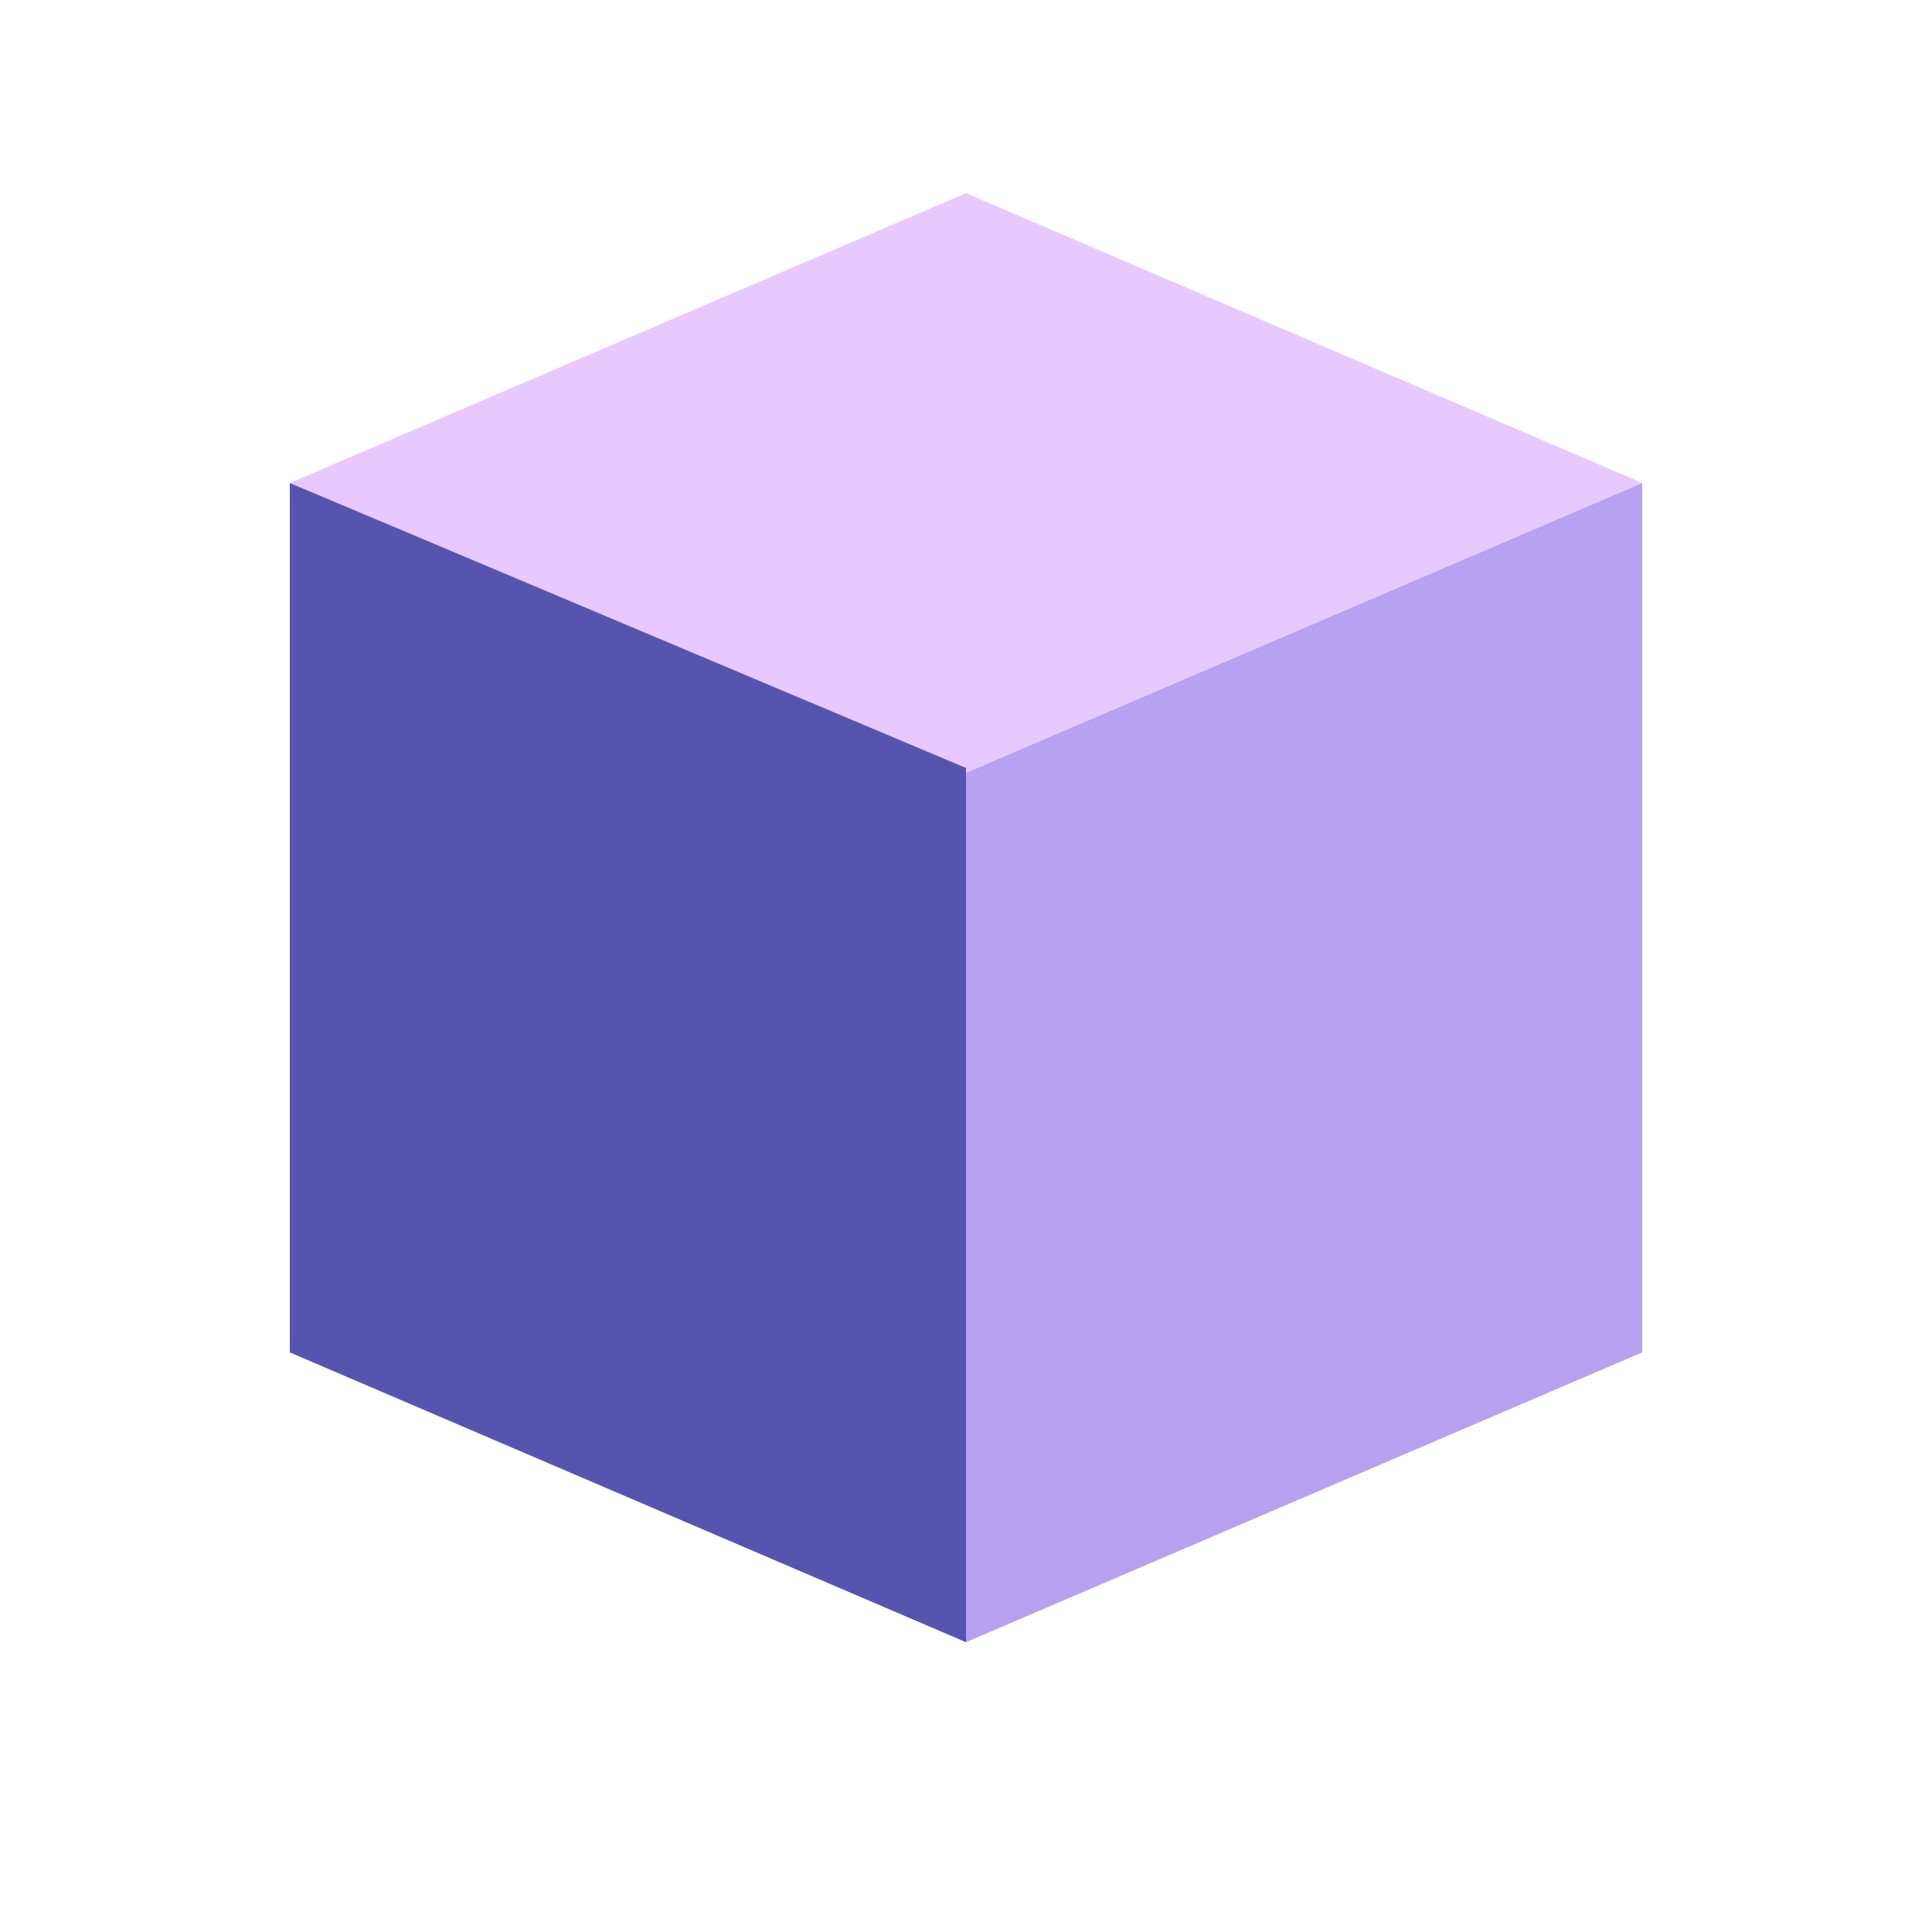
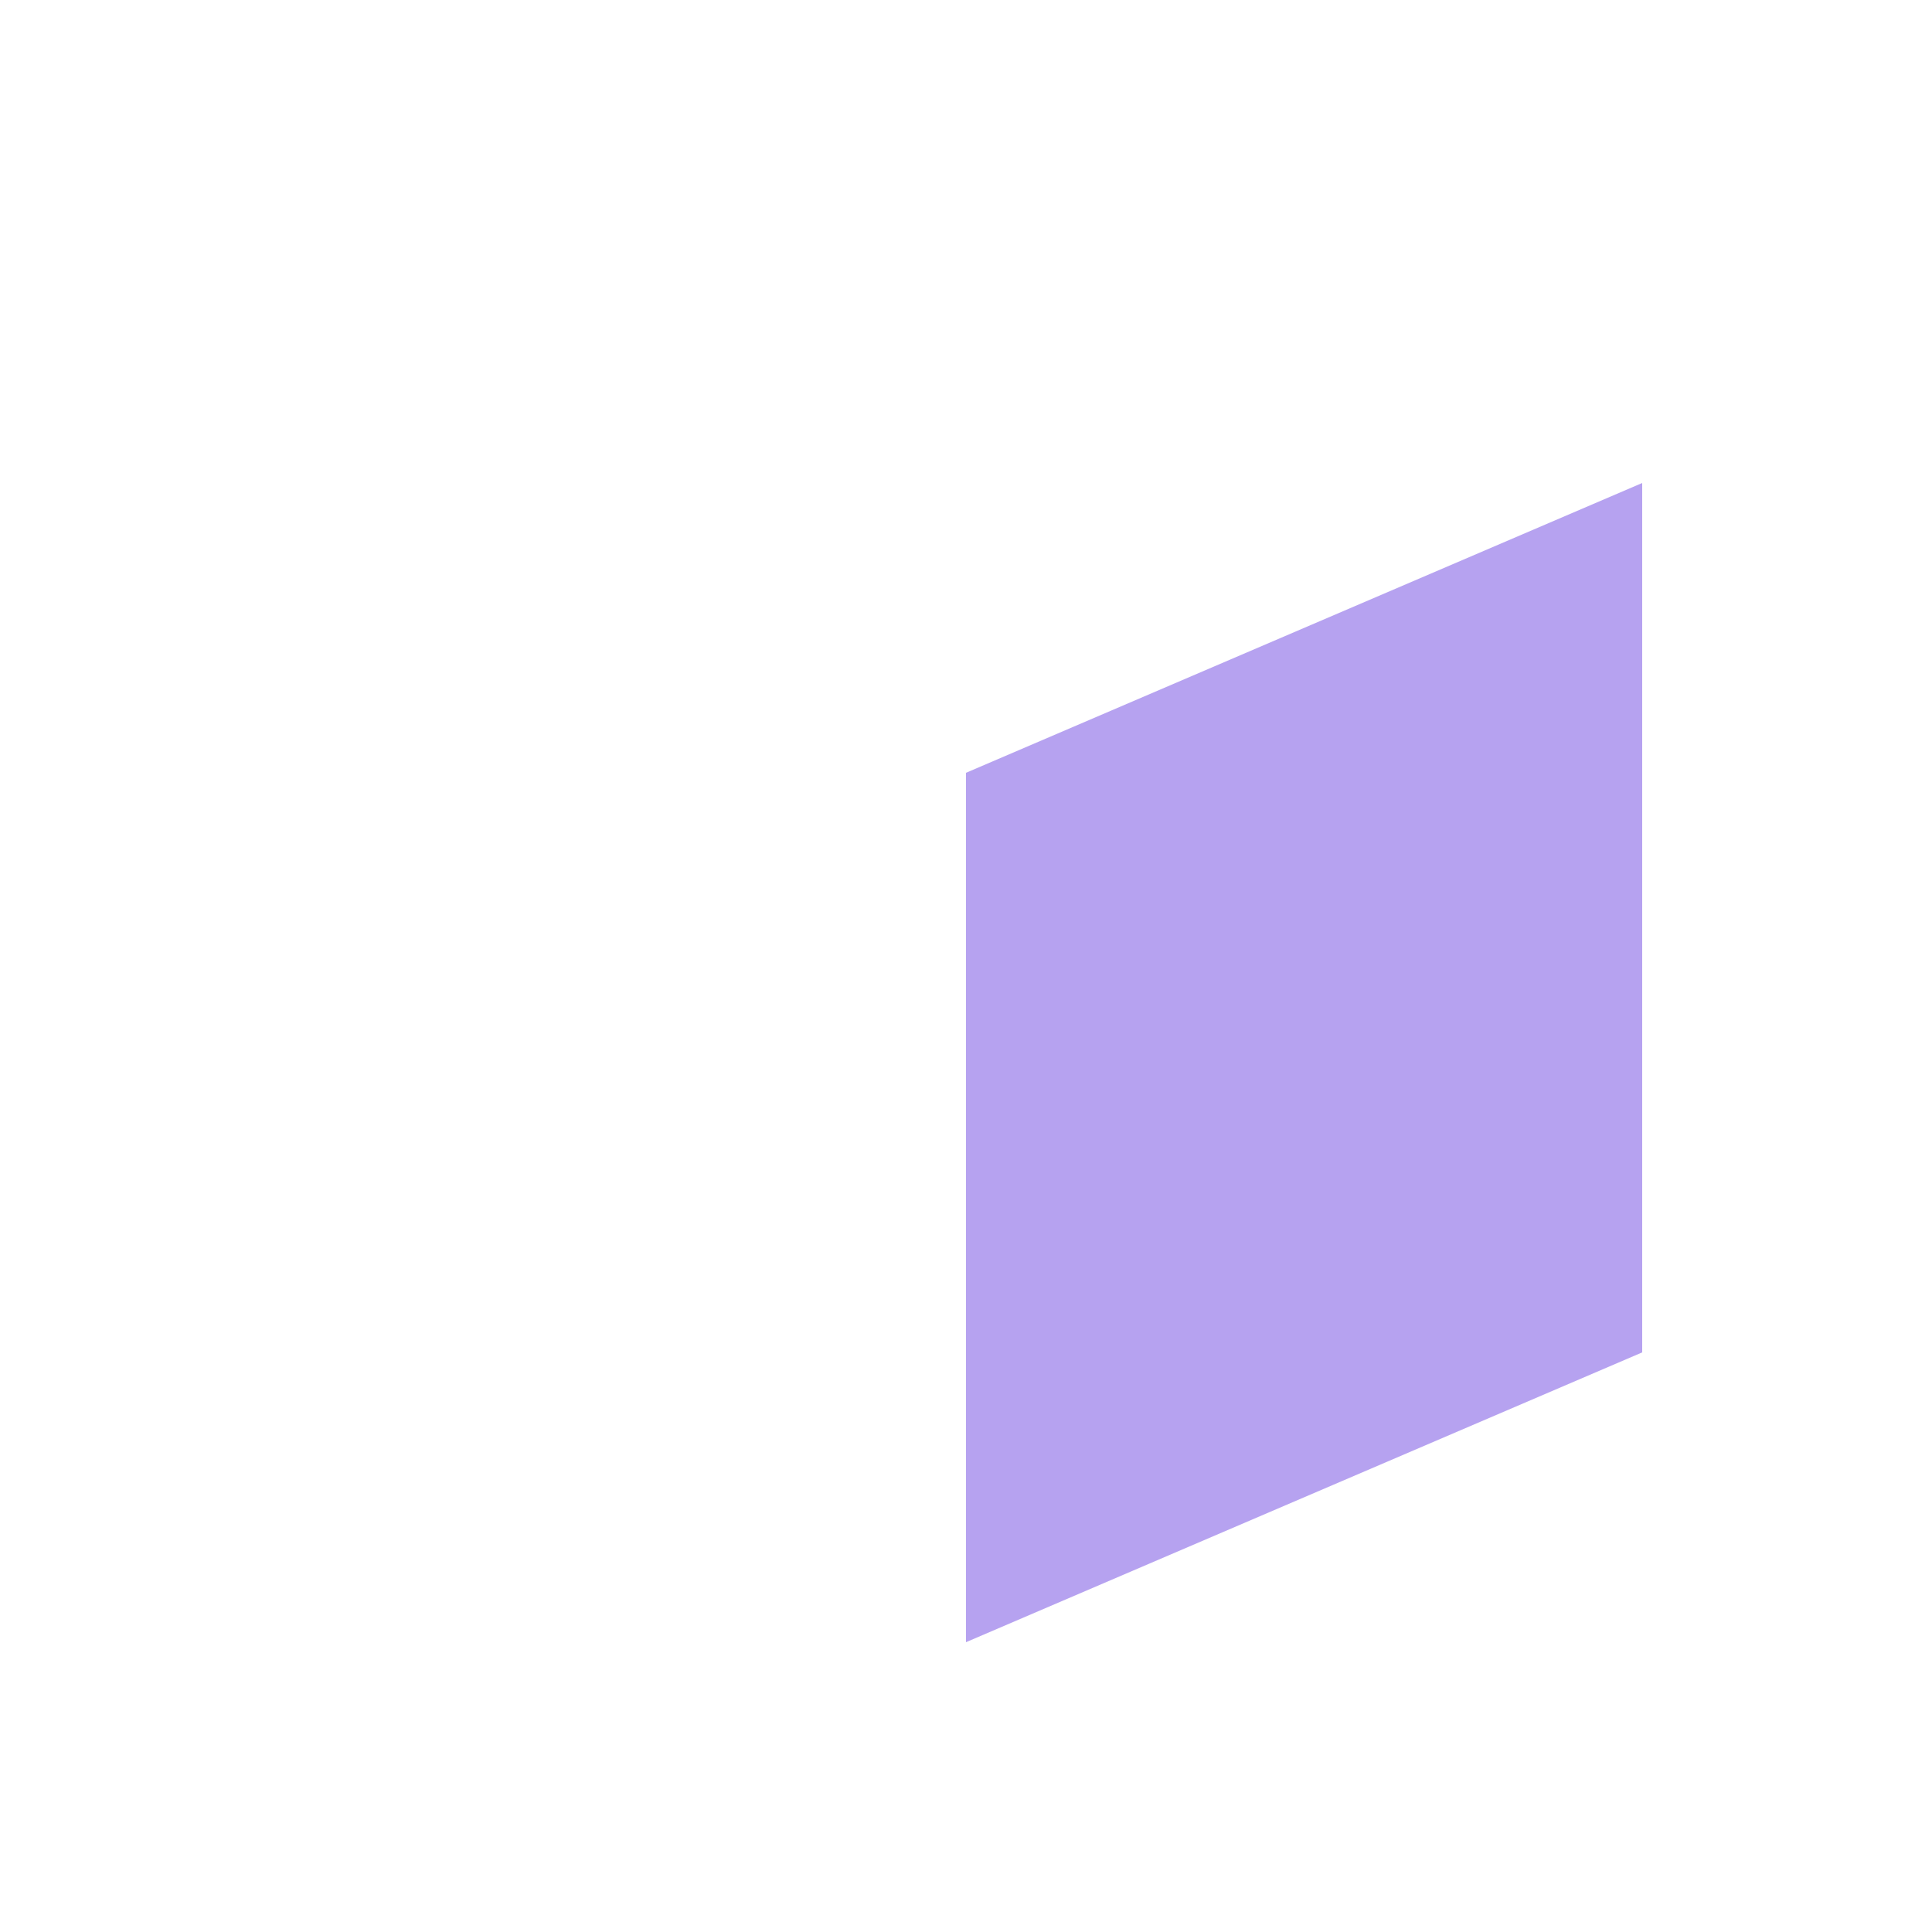
<svg xmlns="http://www.w3.org/2000/svg" width="200" height="200" viewBox="0 0 200 200" fill="none">
-   <path d="M100 20L30 50L100 80L170 50L100 20Z" fill="#E7C9FF" />
-   <path d="M30 140V50L100 79.5V170L30 140Z" fill="#5654AE" />
  <path d="M100 80L170 50V140L100 170V80Z" fill="#B6A2F0" />
</svg>